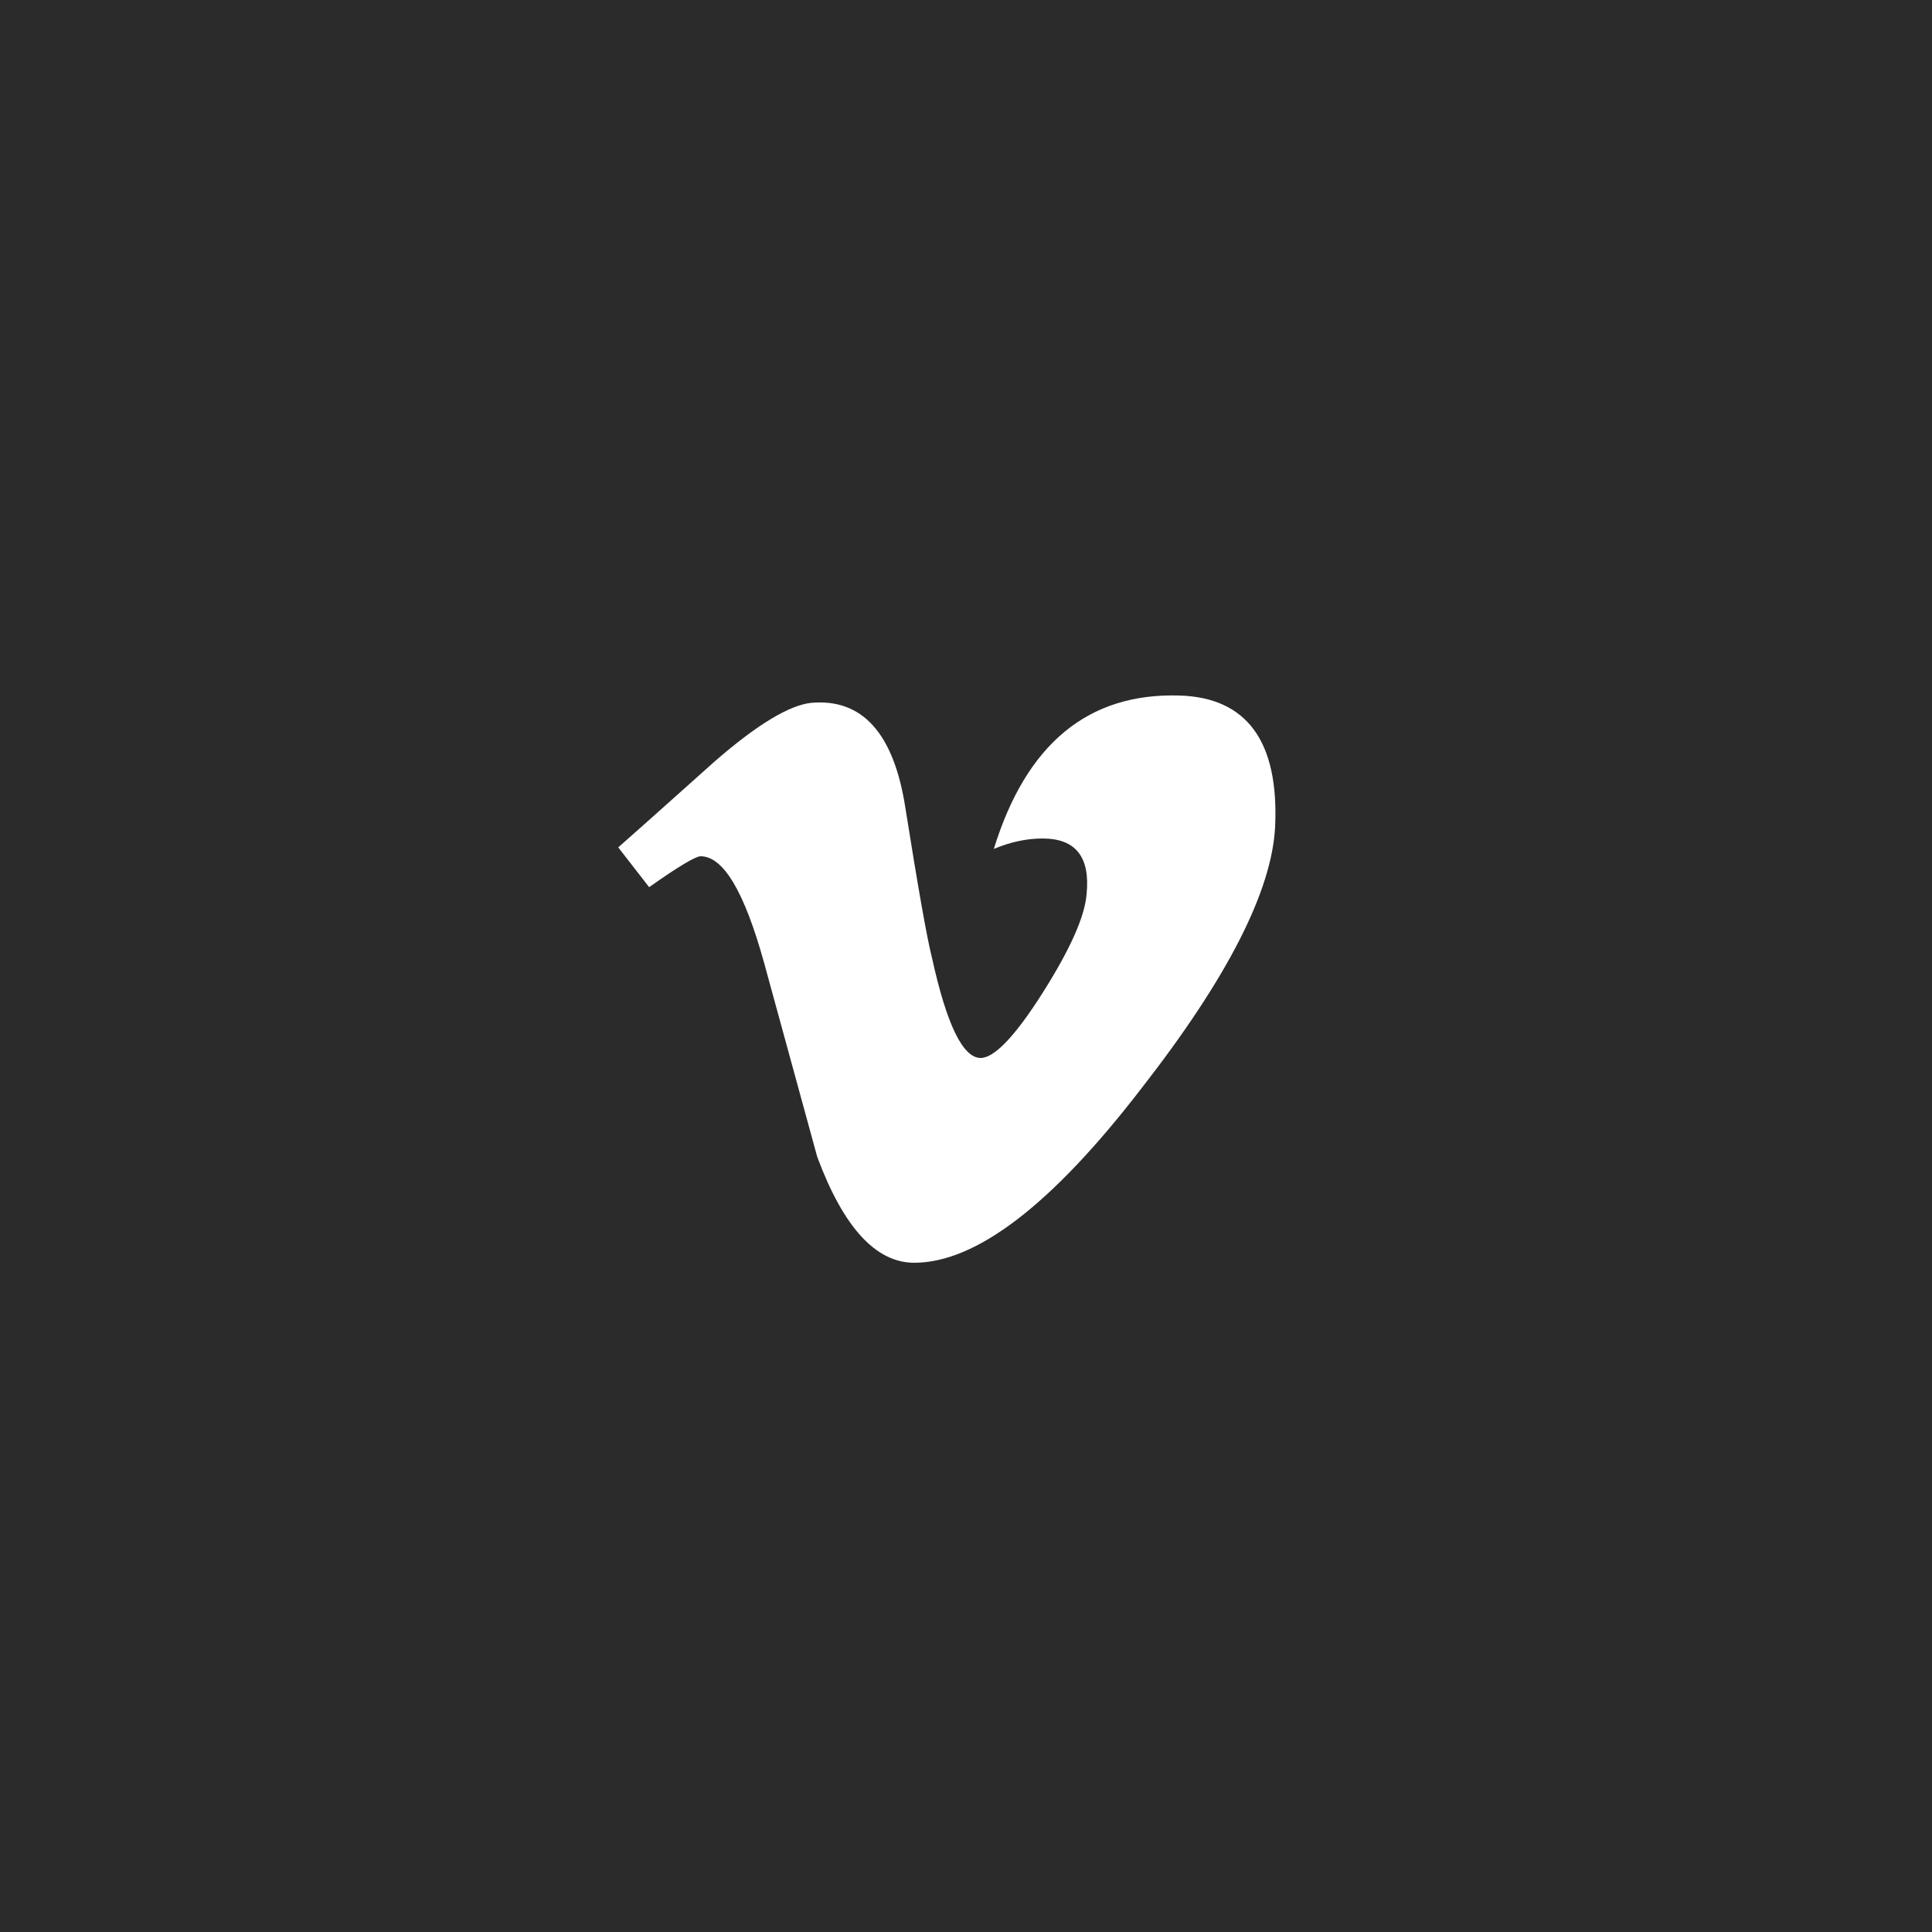
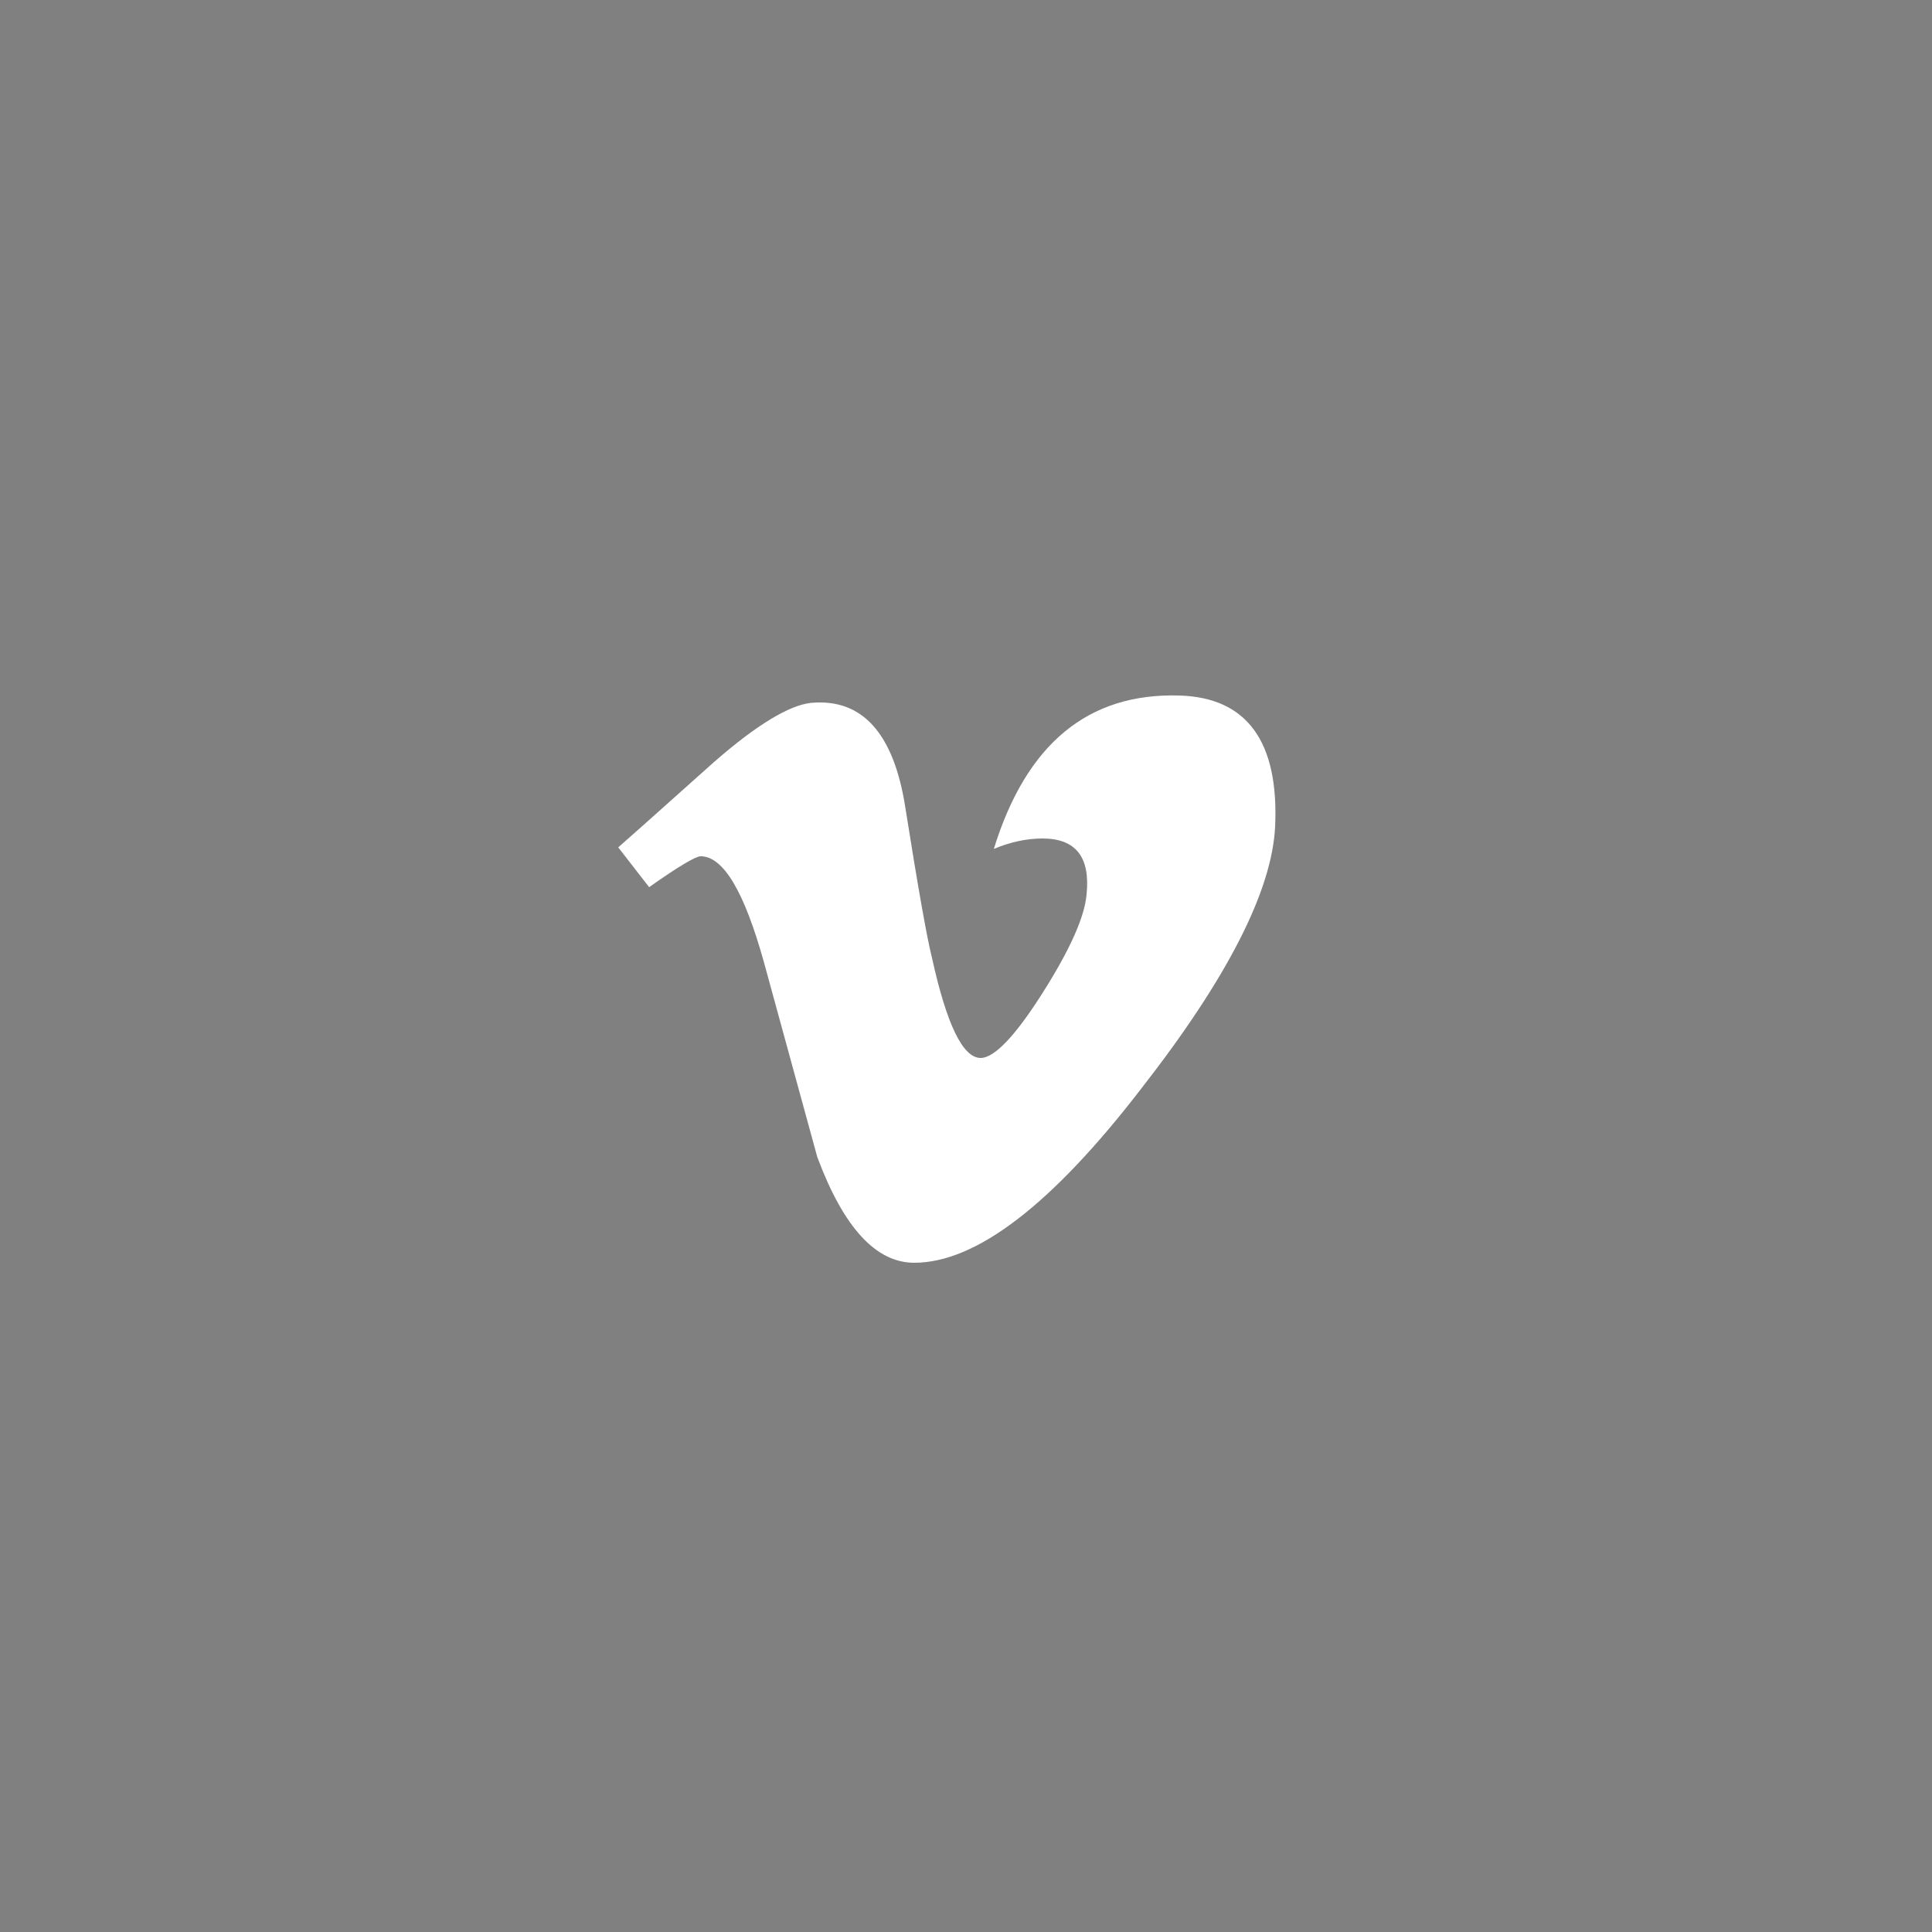
<svg xmlns="http://www.w3.org/2000/svg" height="50" width="50" viewBox="0 0 50 50">
  <rect x="0" y="0" width="50" height="50" fill="#808080" stroke="none" />
-   <path fill="#2b2b2b" fill-rule="evenodd" d="M 0 0 L 50 0 L 50 50 L 0 50 L 0 0 Z M 0 0" />
  <path fill="#ffffff" fill-rule="evenodd" d="M 33 21.39 C 32.92 23.05 31.77 25.31 29.53 28.18 C 27.22 31.18 25.26 32.68 23.66 32.68 C 22.67 32.68 21.83 31.77 21.15 29.94 C 20.69 28.26 20.23 26.58 19.77 24.9 C 19.26 23.07 18.72 22.16 18.13 22.16 C 18.01 22.16 17.56 22.42 16.8 22.96 L 16 21.93 C 16.84 21.19 17.66 20.45 18.48 19.72 C 19.59 18.75 20.43 18.25 20.99 18.19 C 22.31 18.07 23.13 18.97 23.43 20.9 C 23.76 22.98 23.99 24.28 24.12 24.79 C 24.5 26.52 24.92 27.38 25.38 27.38 C 25.73 27.38 26.27 26.82 26.98 25.7 C 27.69 24.58 28.07 23.73 28.12 23.15 C 28.22 22.18 27.84 21.7 26.98 21.7 C 26.57 21.7 26.15 21.79 25.72 21.97 C 26.56 19.25 28.16 17.93 30.52 18 C 32.27 18.05 33.1 19.19 33 21.39" />
</svg>